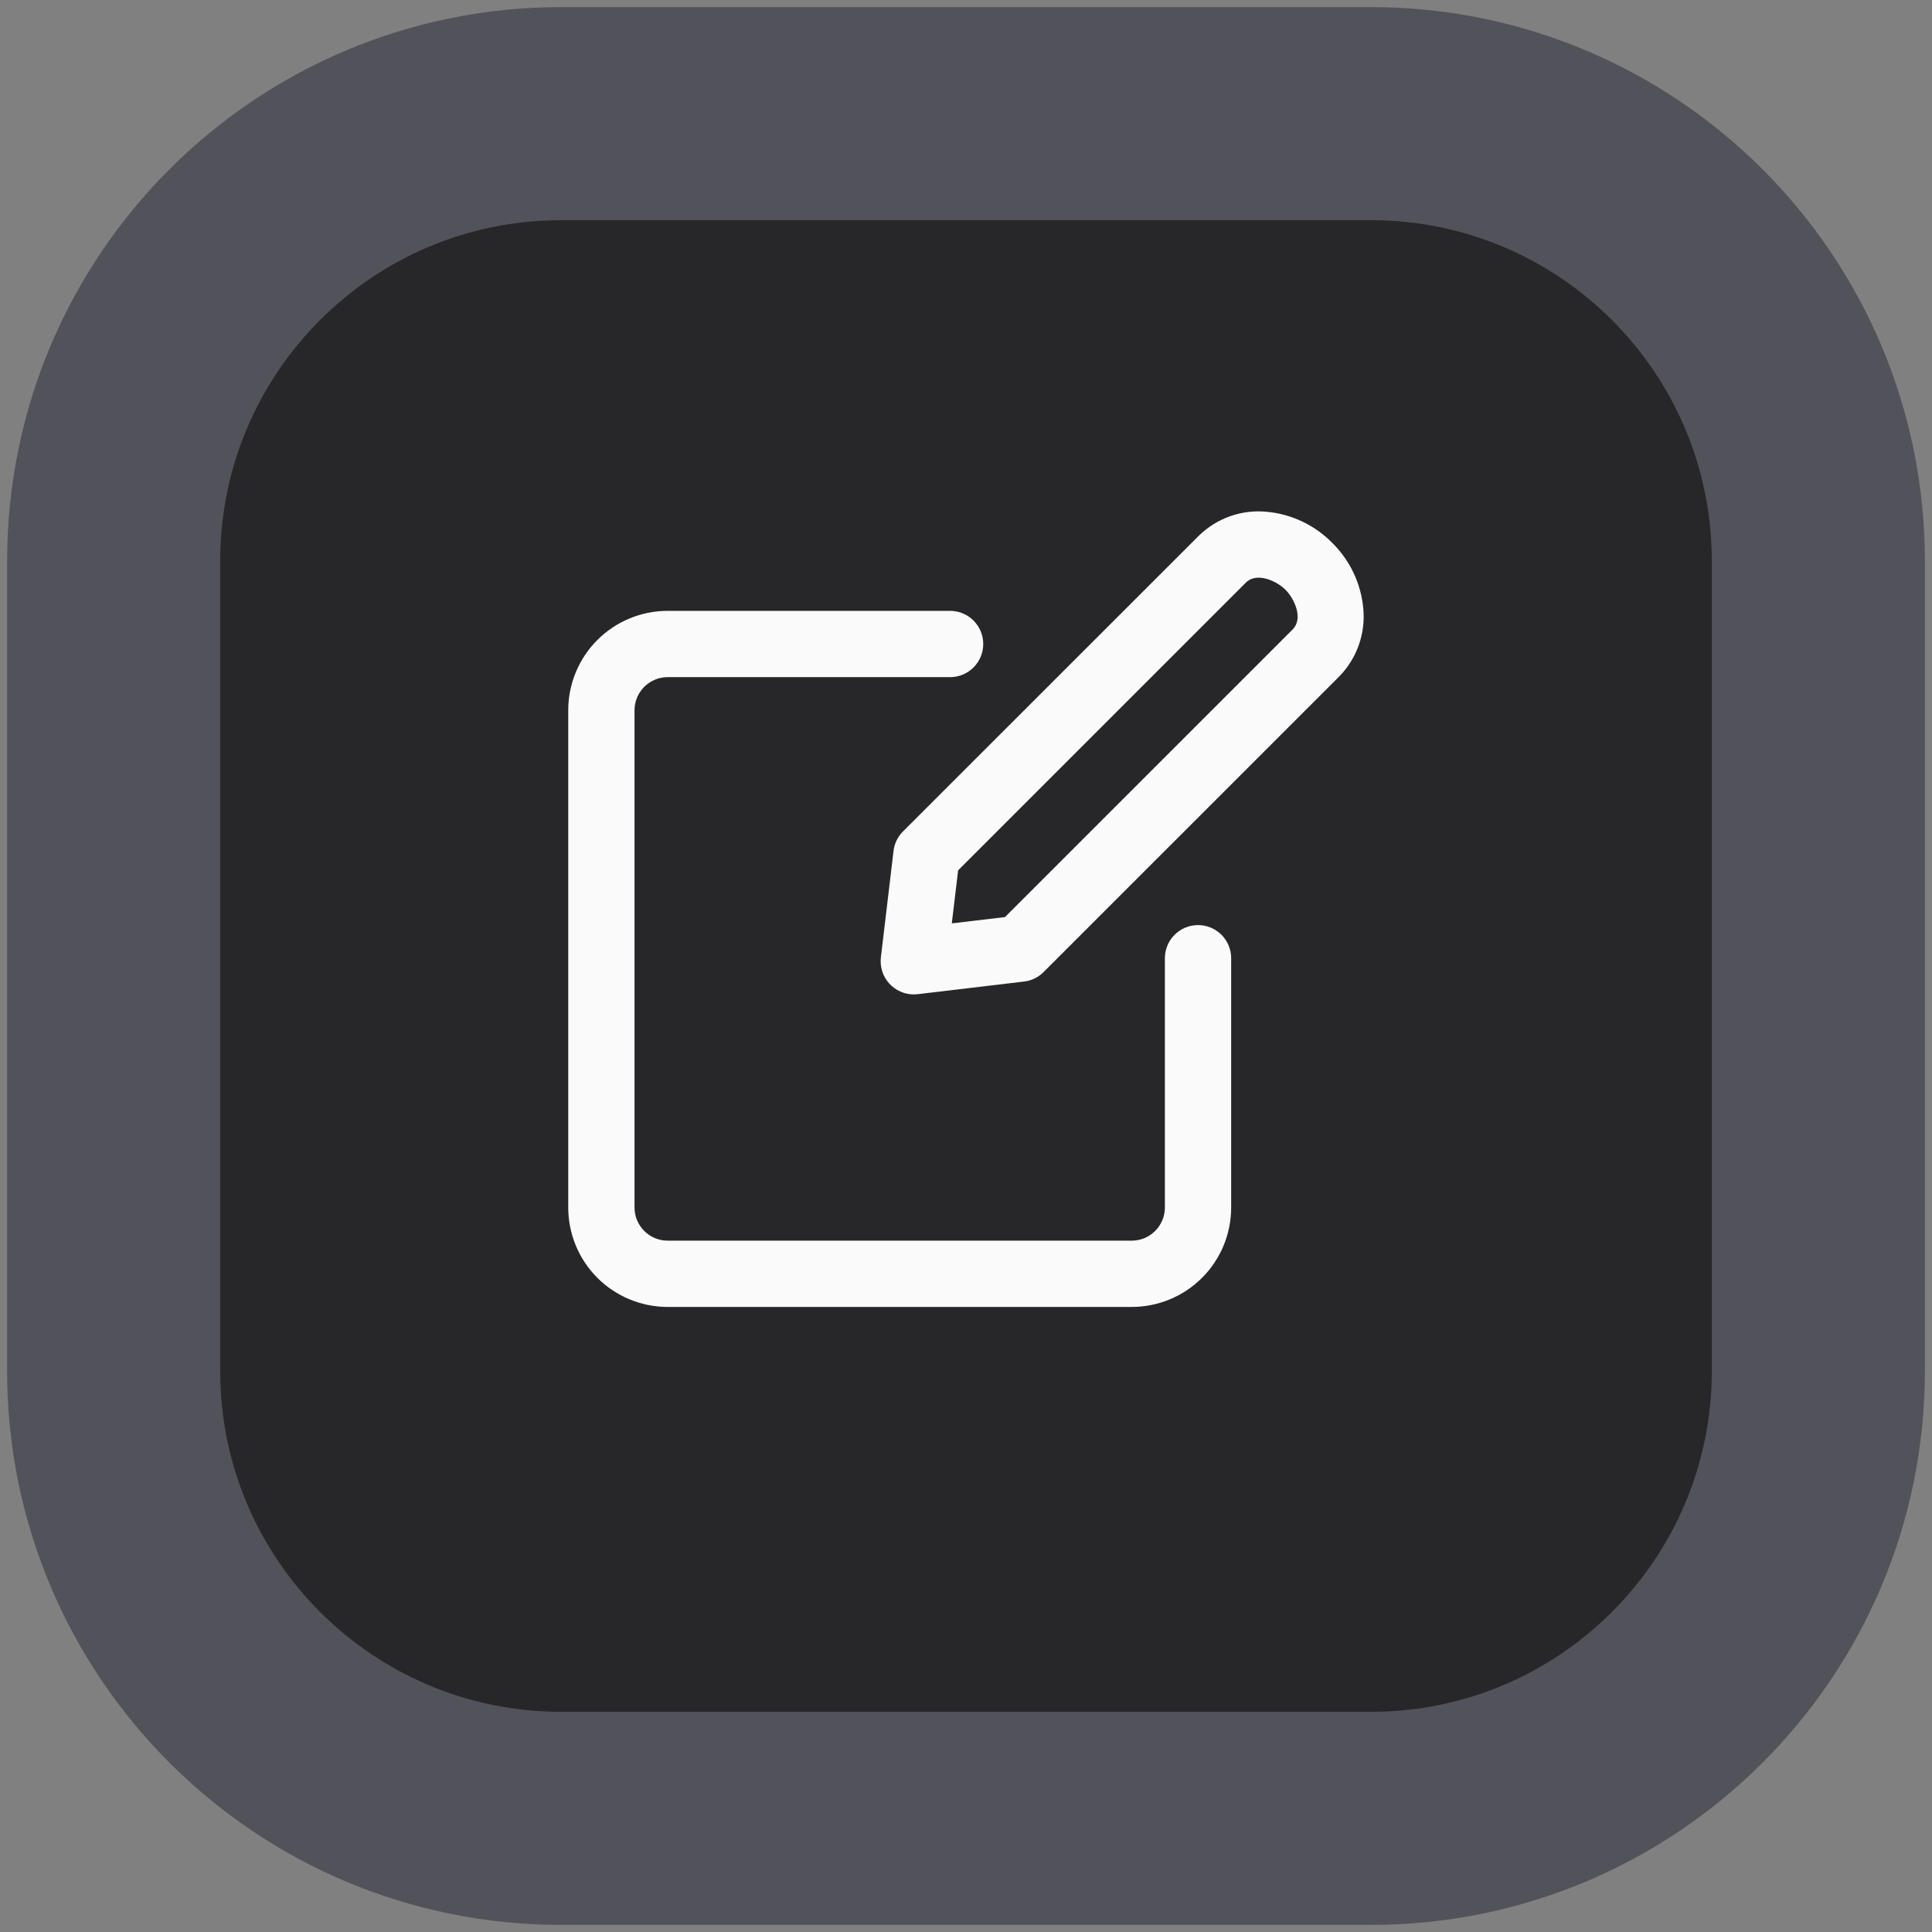
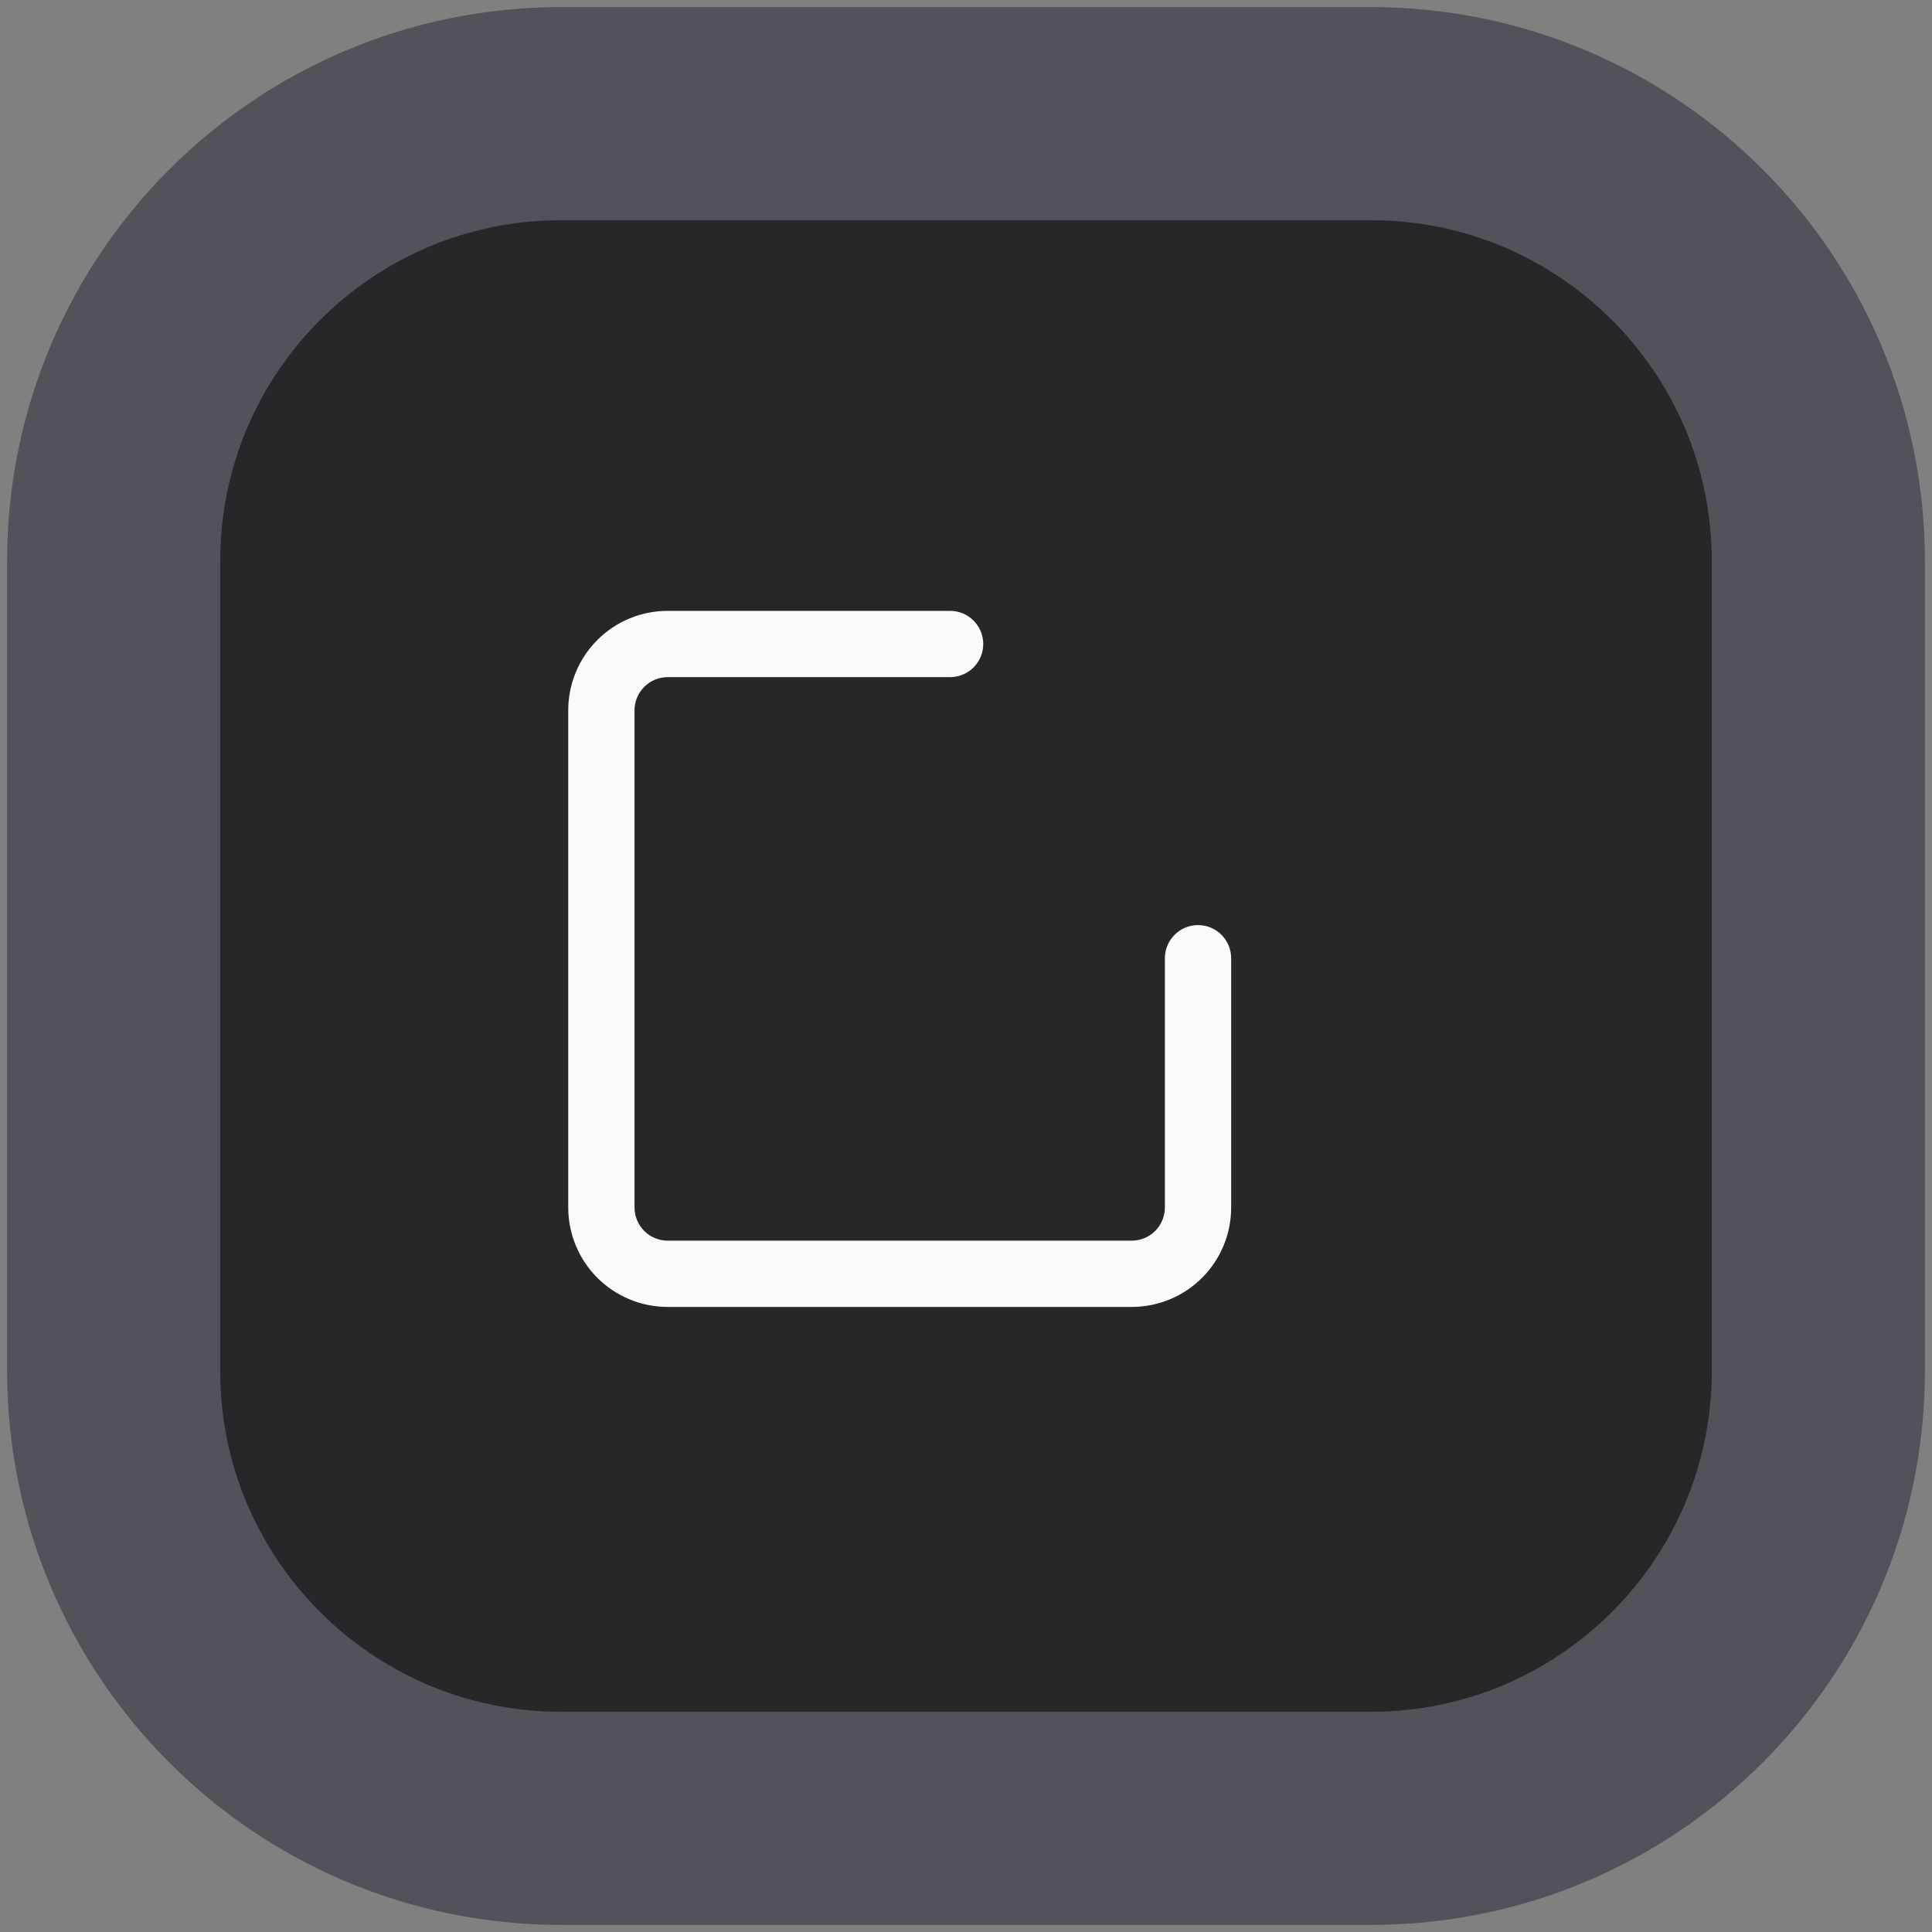
<svg xmlns="http://www.w3.org/2000/svg" width="68" height="68" viewBox="0 0 68 68" fill="none">
  <rect x="0" y="0" width="68" height="68" fill="#808080" stroke="none" />
  <path d="M4 19.75C4 11.052 11.052 4 19.75 4H48.25C56.949 4 64 11.052 64 19.75V48.25C64 56.949 56.949 64 48.25 64H19.75C11.052 64 4 56.949 4 48.25V19.75Z" fill="#27272A" />
  <path d="M4 19.75C4 11.052 11.052 4 19.75 4H48.25C56.949 4 64 11.052 64 19.75V48.25C64 56.949 56.949 64 48.25 64H19.75C11.052 64 4 56.949 4 48.25V19.75Z" stroke="#52525B" stroke-width="7.5" />
  <g clip-path="url(#clip0_6064_19141)">
    <path d="M23.5 46H39.833C40.762 46 41.652 45.631 42.308 44.975C42.965 44.319 43.333 43.428 43.333 42.5V33.727C43.333 33.417 43.21 33.12 42.992 32.902C42.773 32.683 42.476 32.56 42.167 32.56C41.857 32.56 41.56 32.683 41.342 32.902C41.123 33.12 41 33.417 41 33.727V42.5C41 42.809 40.877 43.106 40.658 43.325C40.44 43.544 40.143 43.667 39.833 43.667H23.5C23.191 43.667 22.894 43.544 22.675 43.325C22.456 43.106 22.333 42.809 22.333 42.5V25C22.333 24.691 22.456 24.394 22.675 24.175C22.894 23.956 23.191 23.833 23.5 23.833H33.44C33.749 23.833 34.046 23.71 34.265 23.492C34.484 23.273 34.607 22.976 34.607 22.667C34.607 22.357 34.484 22.061 34.265 21.842C34.046 21.623 33.749 21.5 33.44 21.5H23.5C22.572 21.5 21.681 21.869 21.025 22.525C20.369 23.181 20 24.072 20 25V42.5C20 43.428 20.369 44.319 21.025 44.975C21.681 45.631 22.572 46 23.5 46Z" fill="#FAFAFA" />
-     <path d="M44.588 18.013C44.152 17.97 43.712 18.023 43.299 18.168C42.886 18.314 42.51 18.548 42.197 18.854L31.782 29.264C31.597 29.449 31.479 29.691 31.449 29.952L31.004 33.695C30.985 33.859 31 34.025 31.05 34.182C31.099 34.34 31.181 34.485 31.291 34.608C31.4 34.731 31.534 34.83 31.685 34.897C31.835 34.965 31.998 35 32.163 35C32.209 35 32.255 34.997 32.3 34.992L36.044 34.547C36.304 34.517 36.547 34.399 36.731 34.213L47.142 23.804C47.447 23.491 47.681 23.115 47.826 22.701C47.972 22.288 48.025 21.849 47.983 21.413C47.903 20.54 47.516 19.724 46.892 19.109C46.278 18.483 45.461 18.094 44.588 18.013ZM45.497 22.154L35.372 32.278L33.5 32.5L33.723 30.633L43.848 20.509C44.227 20.125 44.925 20.441 45.241 20.754C45.557 21.066 45.883 21.767 45.497 22.154Z" fill="#FAFAFA" />
  </g>
  <defs>
    <clipPath id="clip0_6064_19141">
      <rect width="28" height="28" fill="white" transform="translate(20 18)" />
    </clipPath>
  </defs>
</svg>